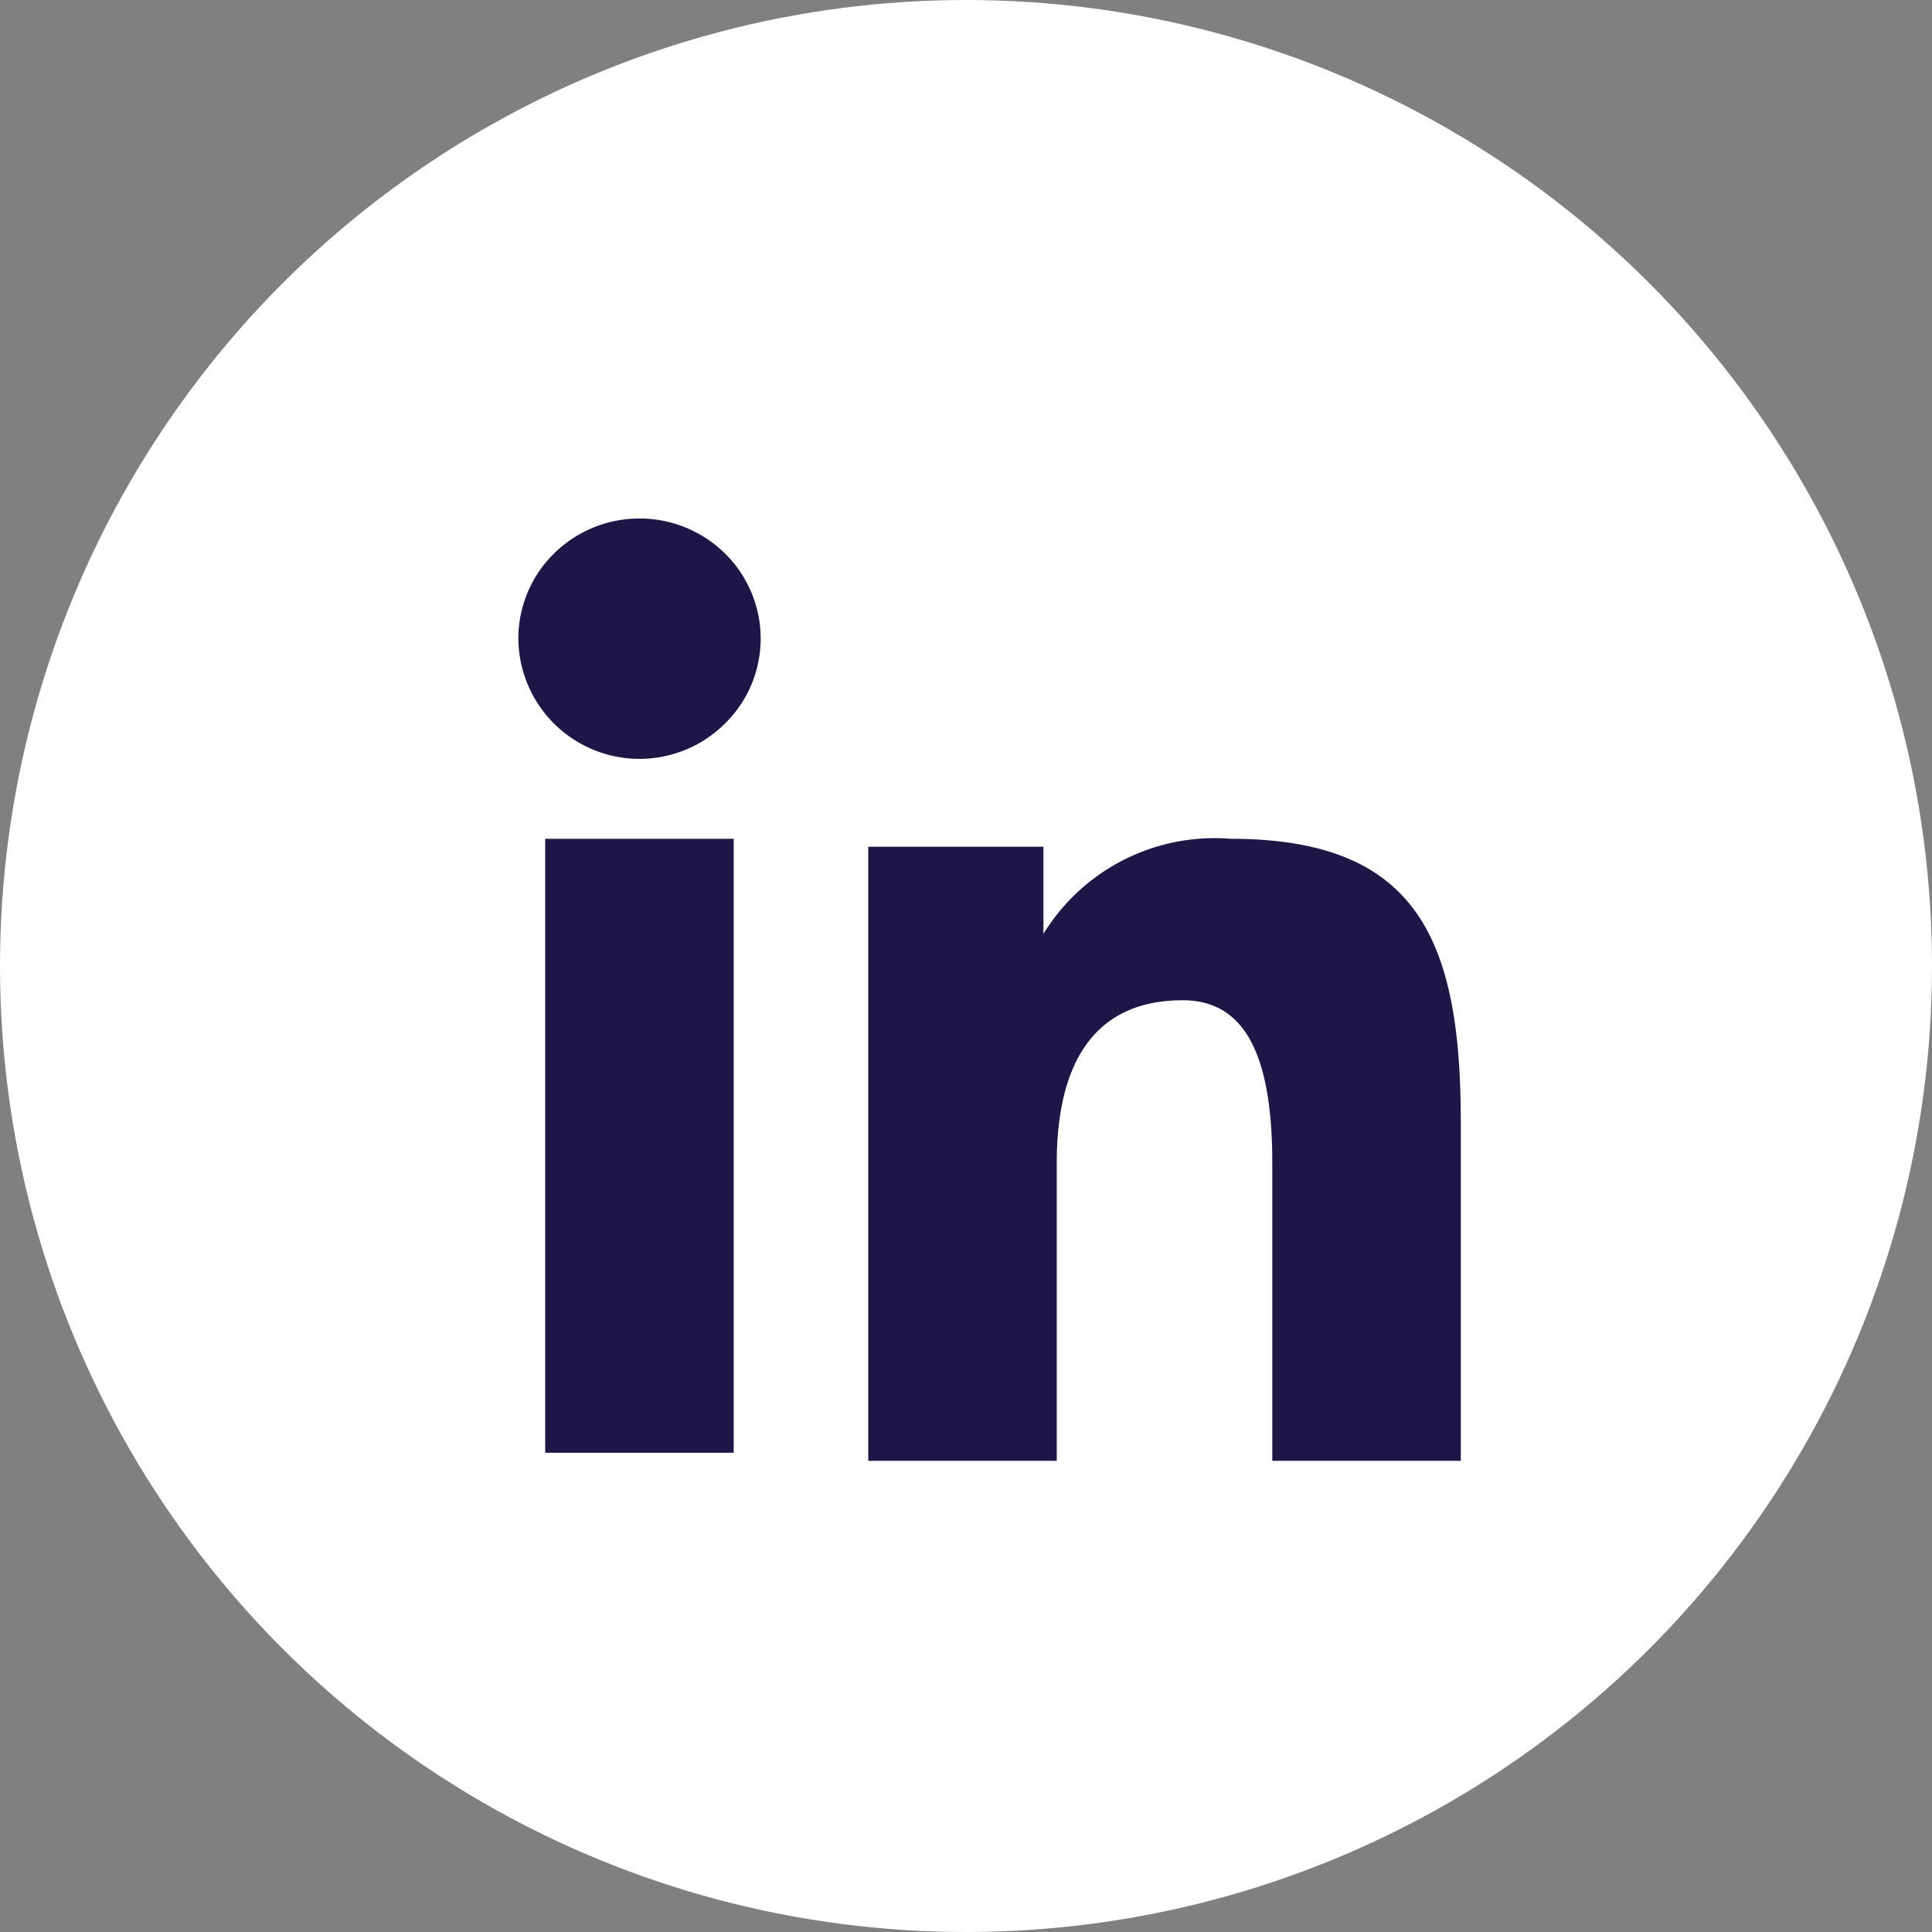
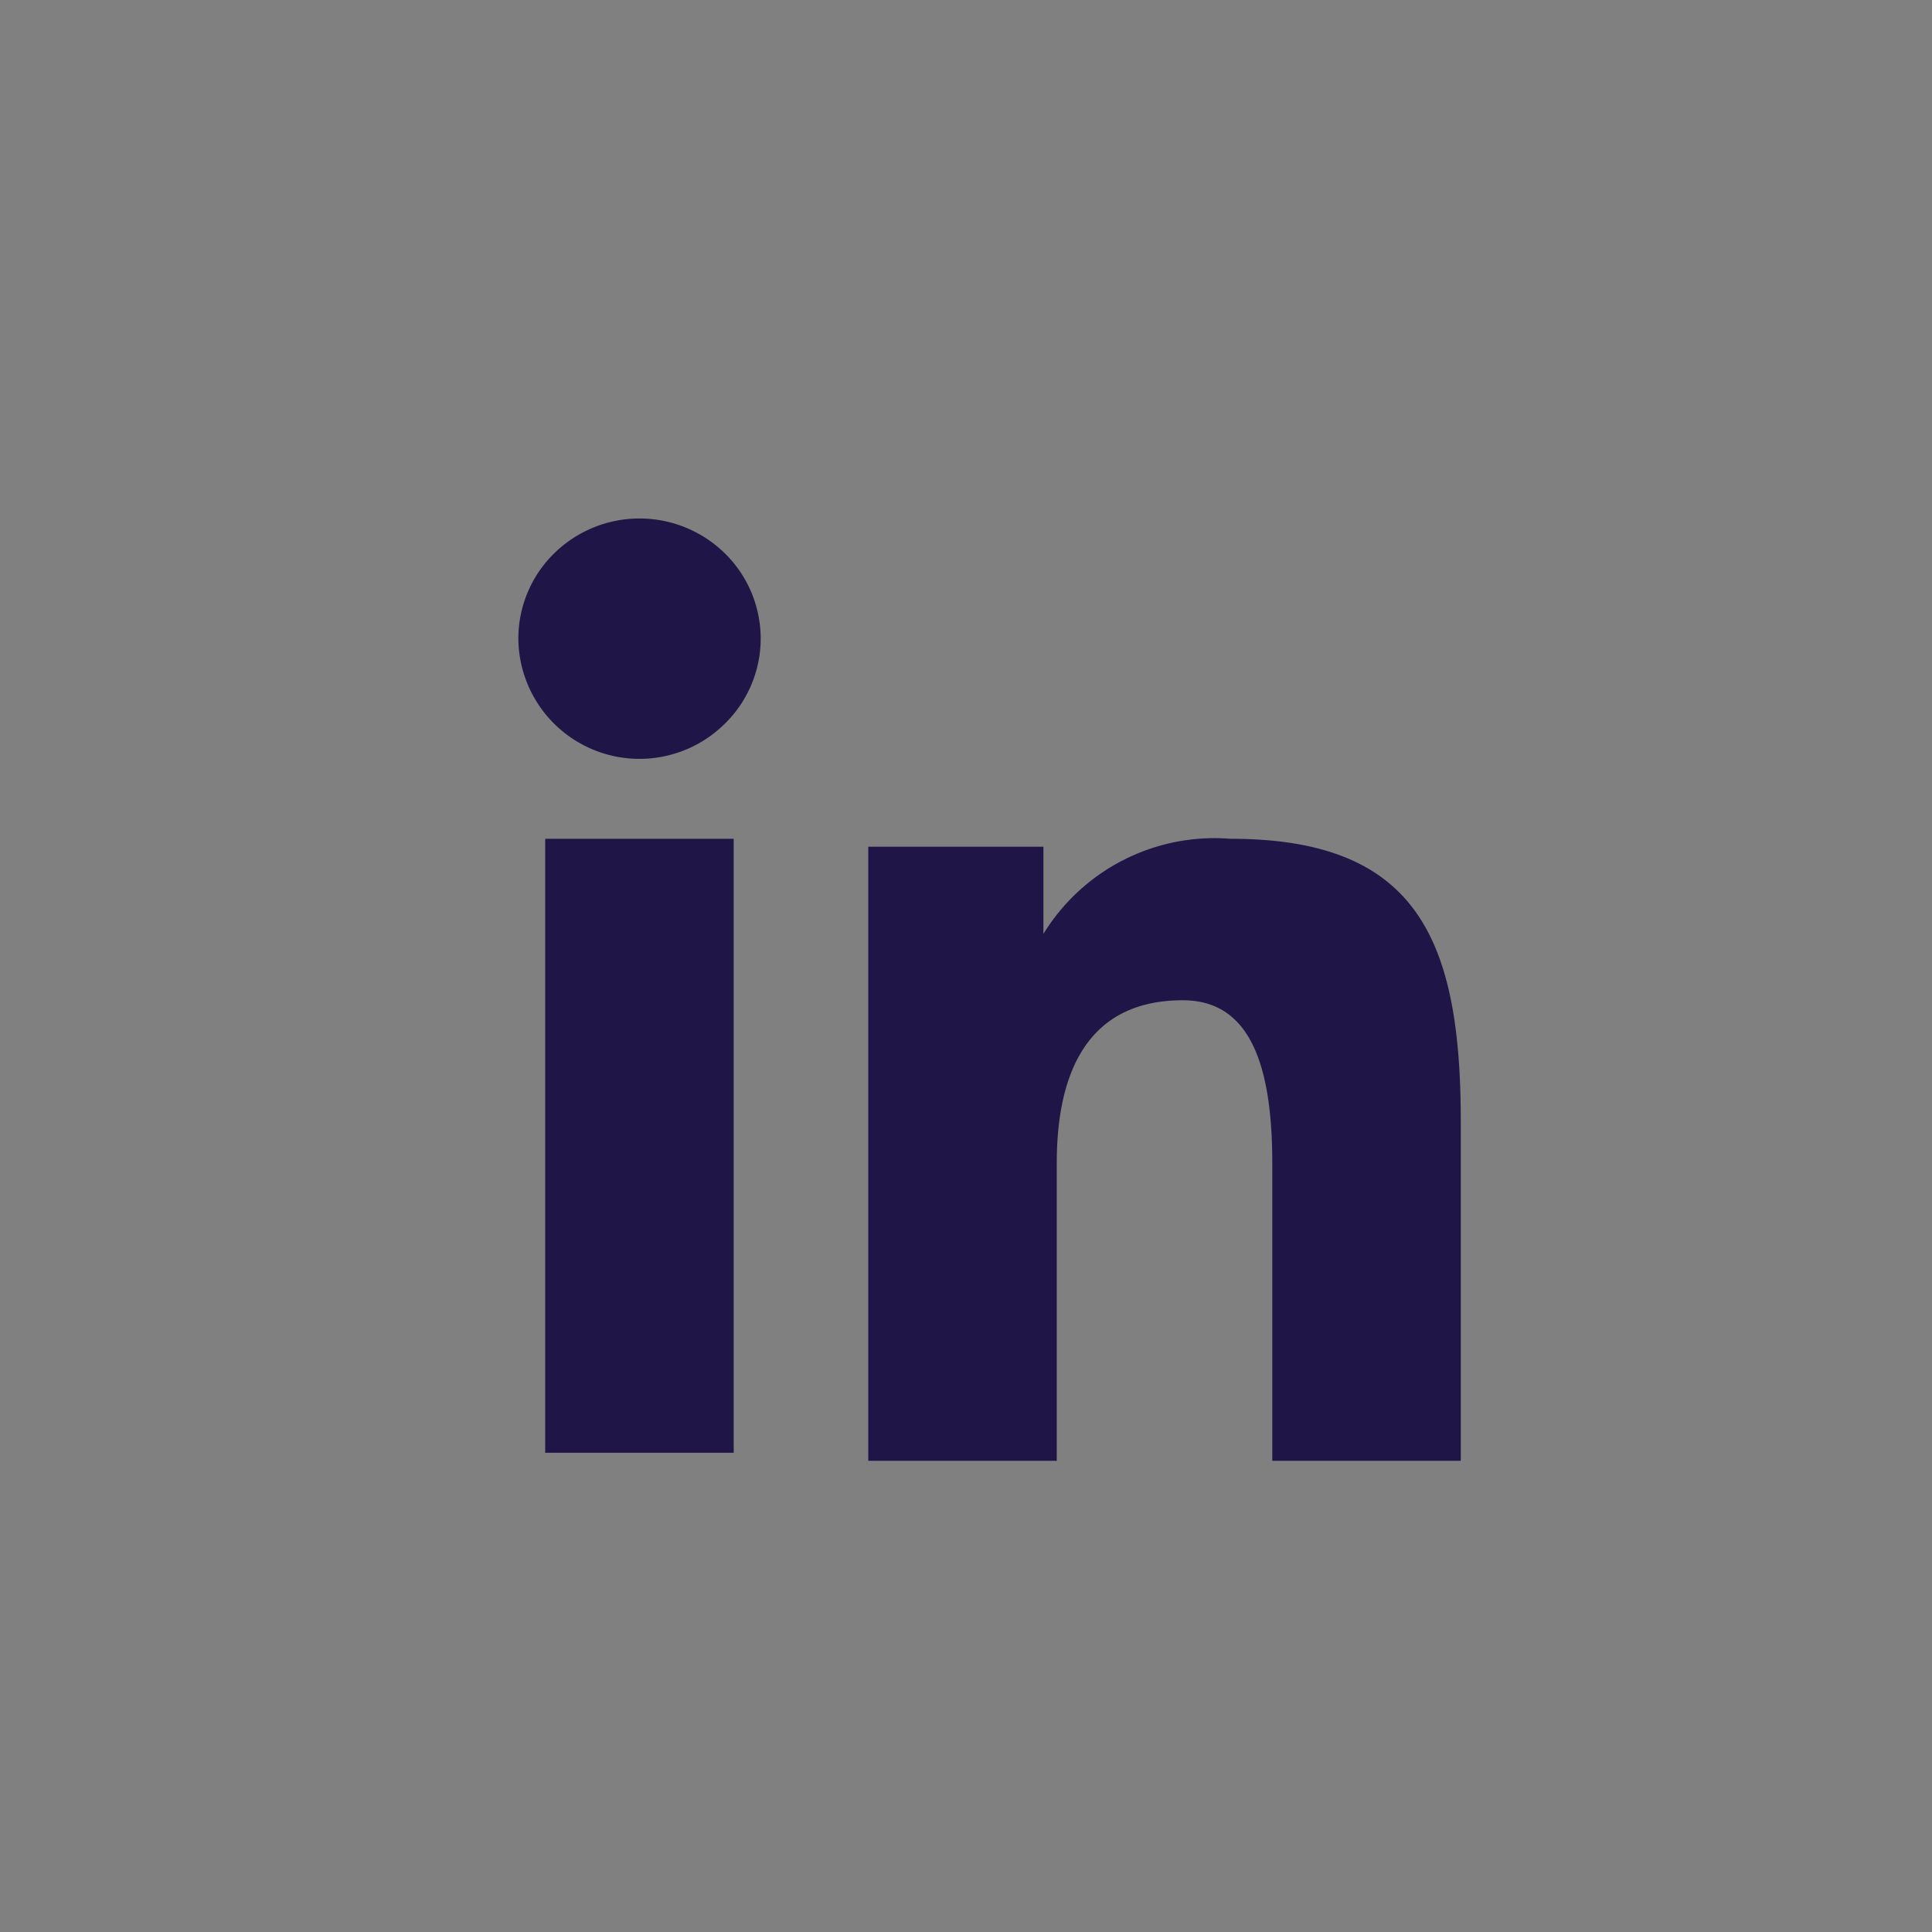
<svg xmlns="http://www.w3.org/2000/svg" width="41" height="41" viewBox="0 0 41 41">
  <rect x="0" y="0" width="41" height="41" fill="#808080" stroke="none" />
  <defs>
    <style>
      .cls-1 {
        fill: #fff;
      }

      .cls-2 {
        fill: #201547;
        fill-rule: evenodd;
      }
    </style>
  </defs>
  <g id="LinkedIn" transform="translate(-2190 -6862)">
-     <circle id="Ellipse_10" data-name="Ellipse 10" class="cls-1" cx="20.5" cy="20.5" r="20.5" transform="translate(2190 6862)" />
-     <path id="LinkedIn-2" data-name="LinkedIn" class="cls-2" d="M9.429,8.969h3.714v1.85A4.261,4.261,0,0,1,17.111,8.8c3.951,0,4.889,2.118,4.889,6V22H18V15.688c0-2.213-.535-3.461-1.9-3.461-1.889,0-2.674,1.345-2.674,3.46V22h-4V8.969ZM2.57,21.83h4V8.8h-4V21.83ZM7.143,4.55a2.53,2.53,0,0,1-.753,1.8A2.571,2.571,0,0,1,2,4.55a2.534,2.534,0,0,1,.753-1.8,2.587,2.587,0,0,1,3.637,0,2.538,2.538,0,0,1,.753,1.8Z" transform="translate(2199 6871)" />
+     <path id="LinkedIn-2" data-name="LinkedIn" class="cls-2" d="M9.429,8.969h3.714v1.85A4.261,4.261,0,0,1,17.111,8.8c3.951,0,4.889,2.118,4.889,6V22H18V15.688c0-2.213-.535-3.461-1.9-3.461-1.889,0-2.674,1.345-2.674,3.46V22h-4V8.969ZM2.57,21.83h4V8.8h-4V21.83ZM7.143,4.55a2.53,2.53,0,0,1-.753,1.8A2.571,2.571,0,0,1,2,4.55a2.534,2.534,0,0,1,.753-1.8,2.587,2.587,0,0,1,3.637,0,2.538,2.538,0,0,1,.753,1.8" transform="translate(2199 6871)" />
  </g>
</svg>